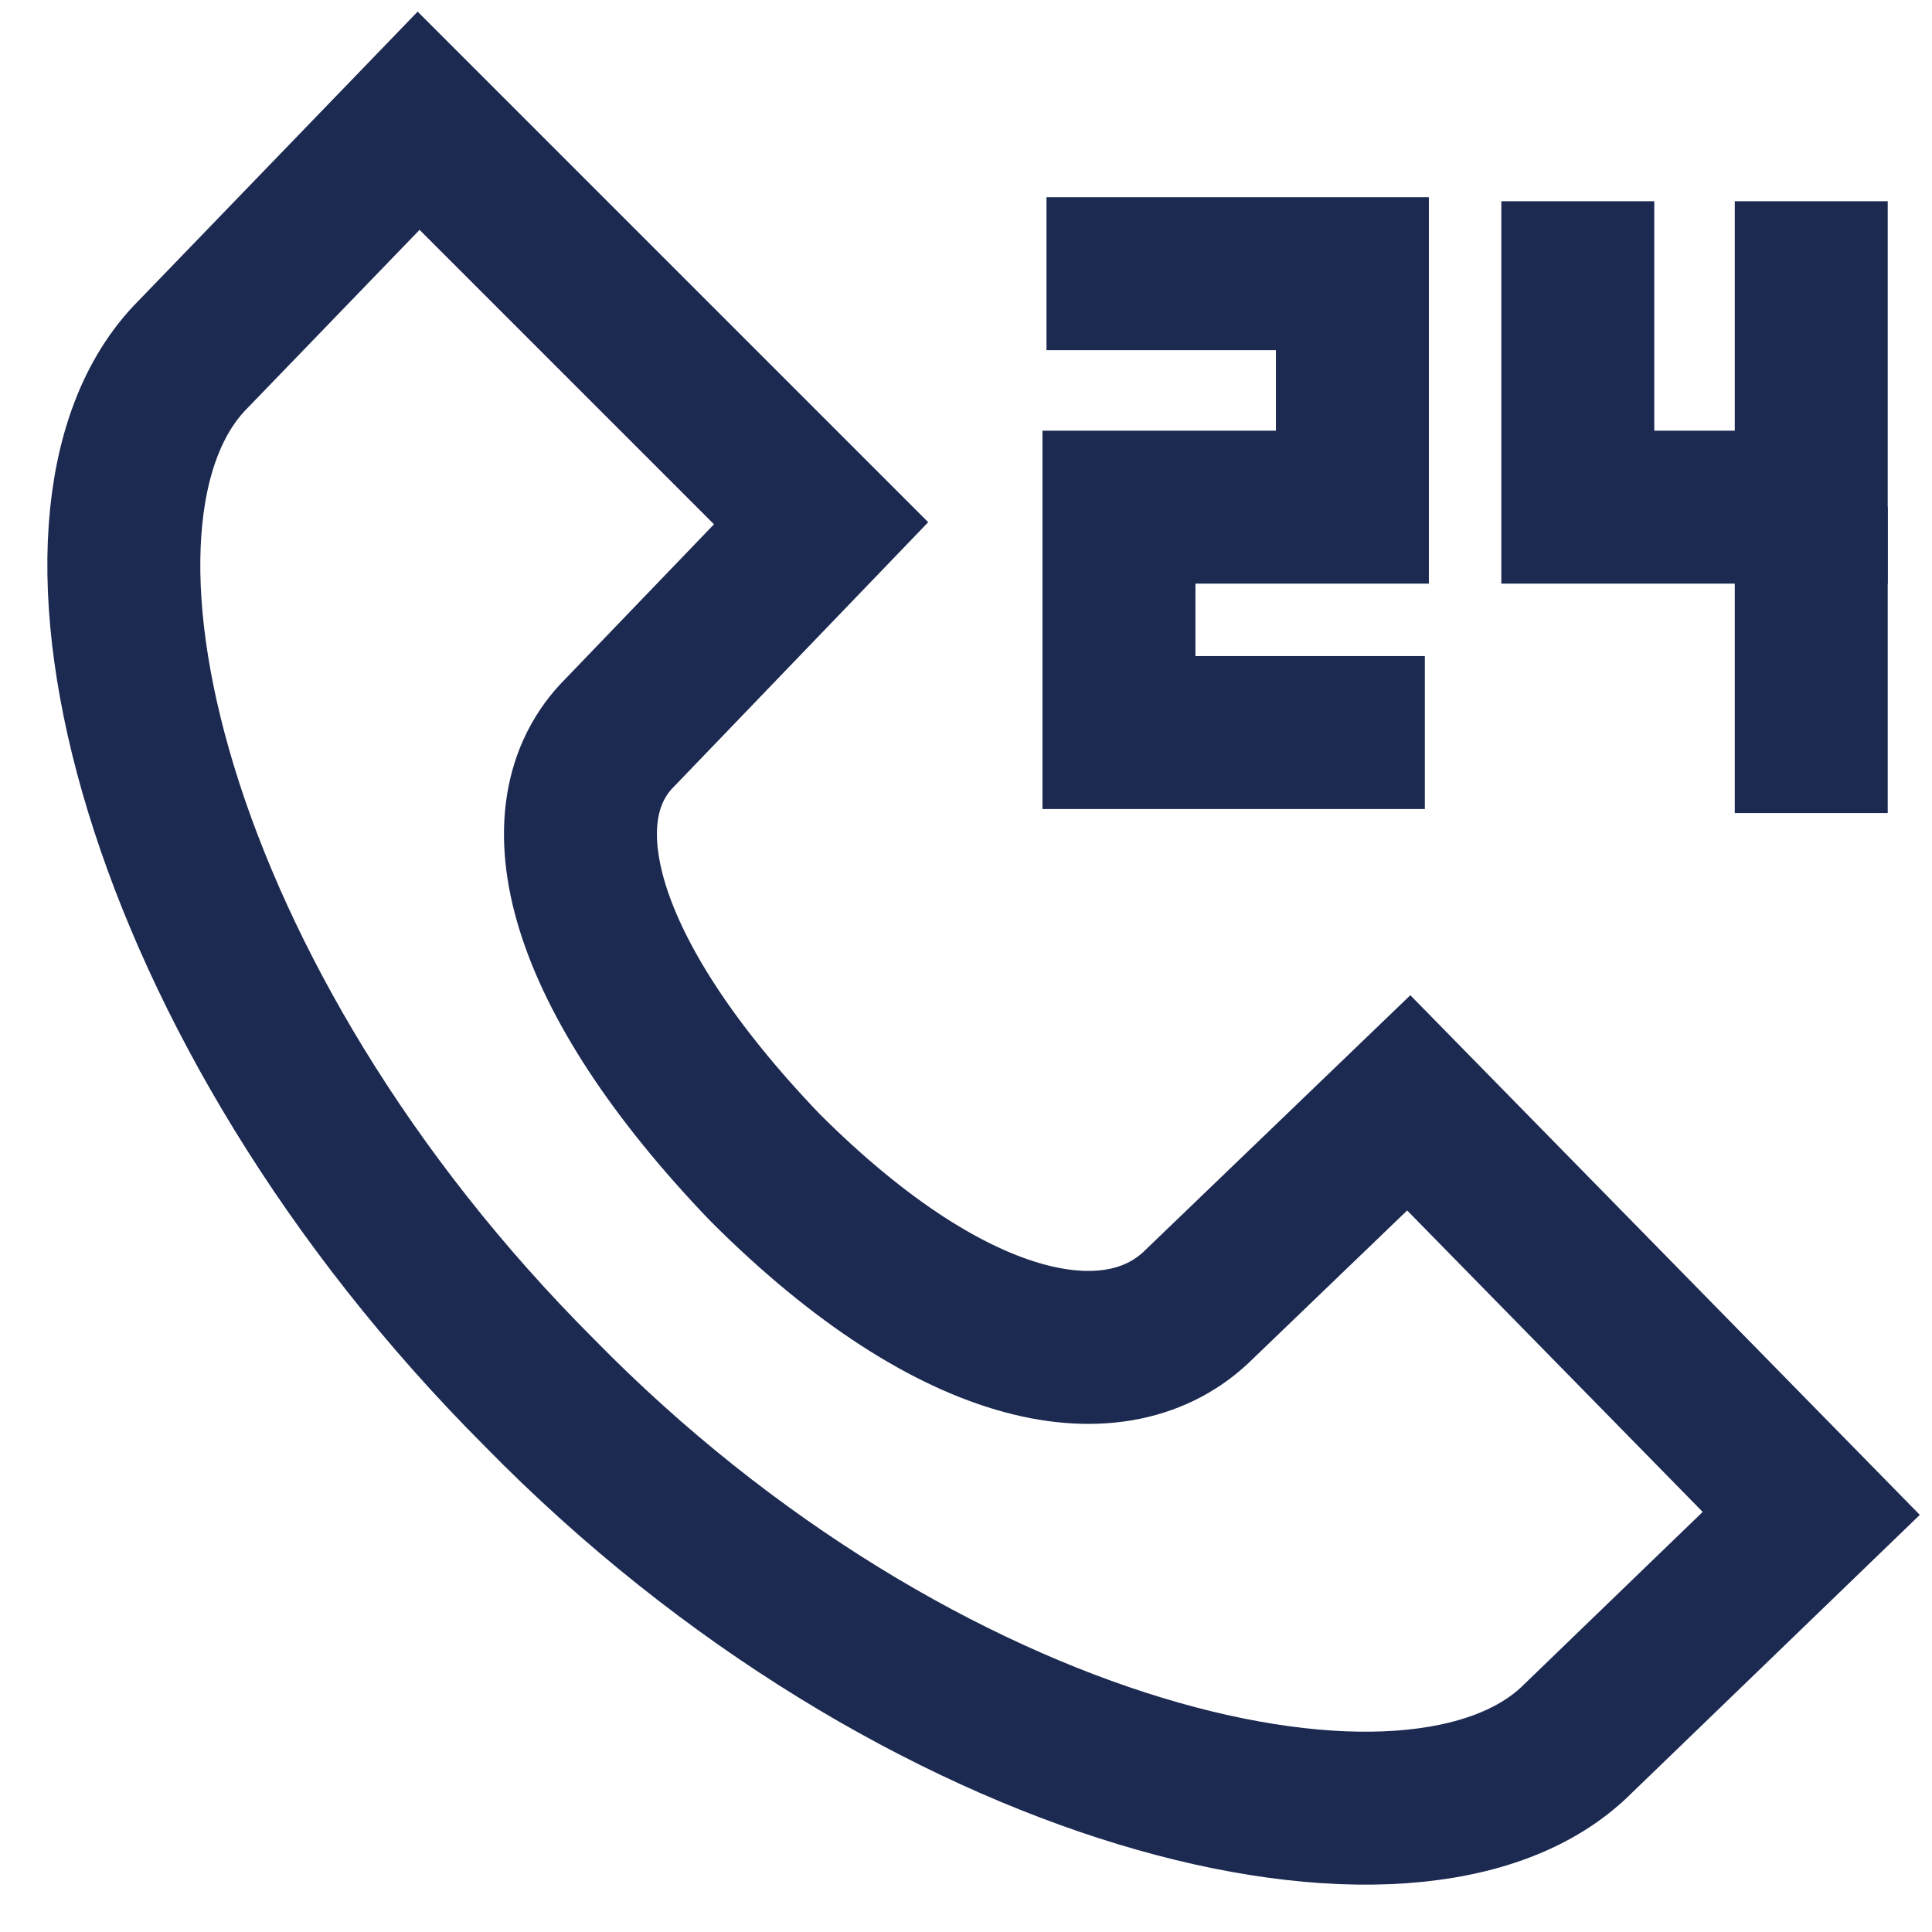
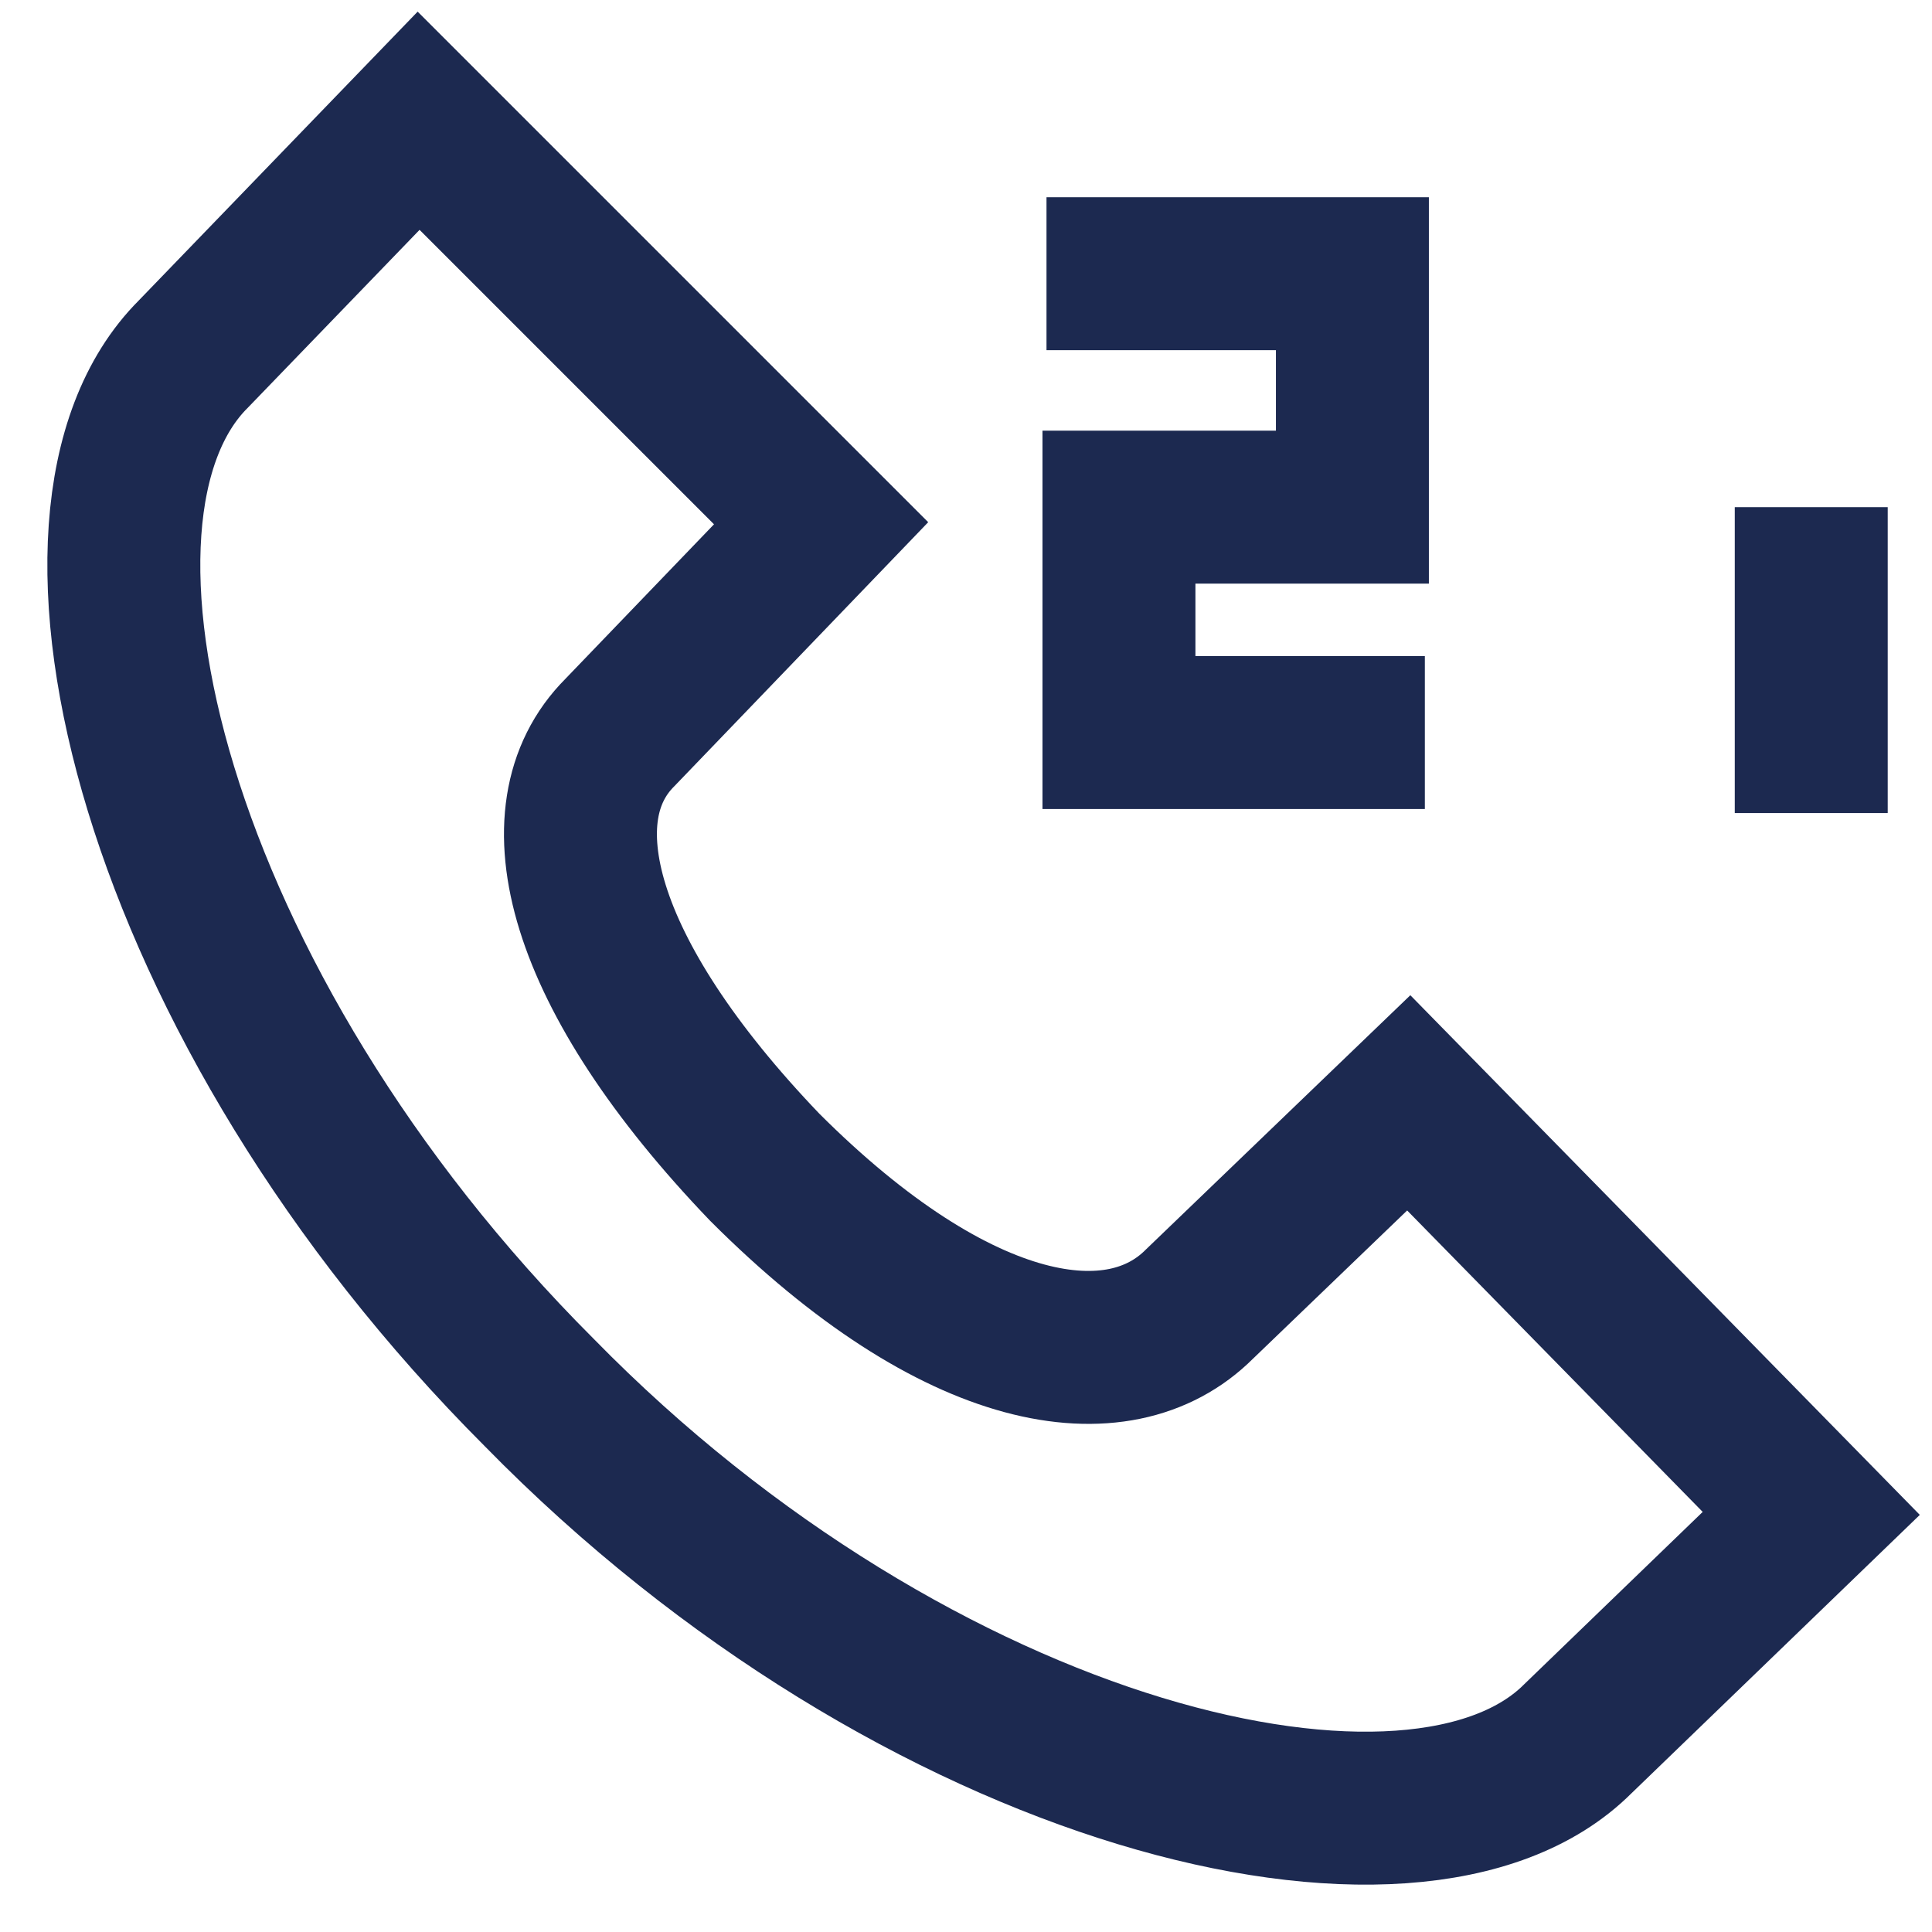
<svg xmlns="http://www.w3.org/2000/svg" viewBox="0 0 24 24" width="24" height="24">
  <title>customer-service-svgrepo-com (1)-svg</title>
  <style>		.s0 { fill: none;stroke: #1c2950;stroke-miterlimit:10;stroke-width: 1.9 } 	</style>
  <g id="SVGRepo_bgCarrier">	</g>
  <g id="SVGRepo_tracerCarrier">	</g>
  <g id="SVGRepo_iconCarrier">
    <path fill-rule="evenodd" class="s0" d="m22.5 18.8l-2.9 2.8c-2 2-8.2 0.5-12.9-4.3-4.8-4.8-6.3-10.9-4.3-12.9l2.8-2.9 5 5-2.5 2.6c-1 1-0.5 3 1.8 5.4 2.4 2.4 4.4 2.7 5.4 1.7l2.6-2.5z" />
    <path class="s0" d="m13 3.4h3.8v2.9h-2.9v2.8h3.8" />
-     <path class="s0" d="m22.5 2.5v3.8h-2.9v-3.8" />
    <path class="s0" d="m22.5 10.1v-3.8" />
  </g>
</svg>